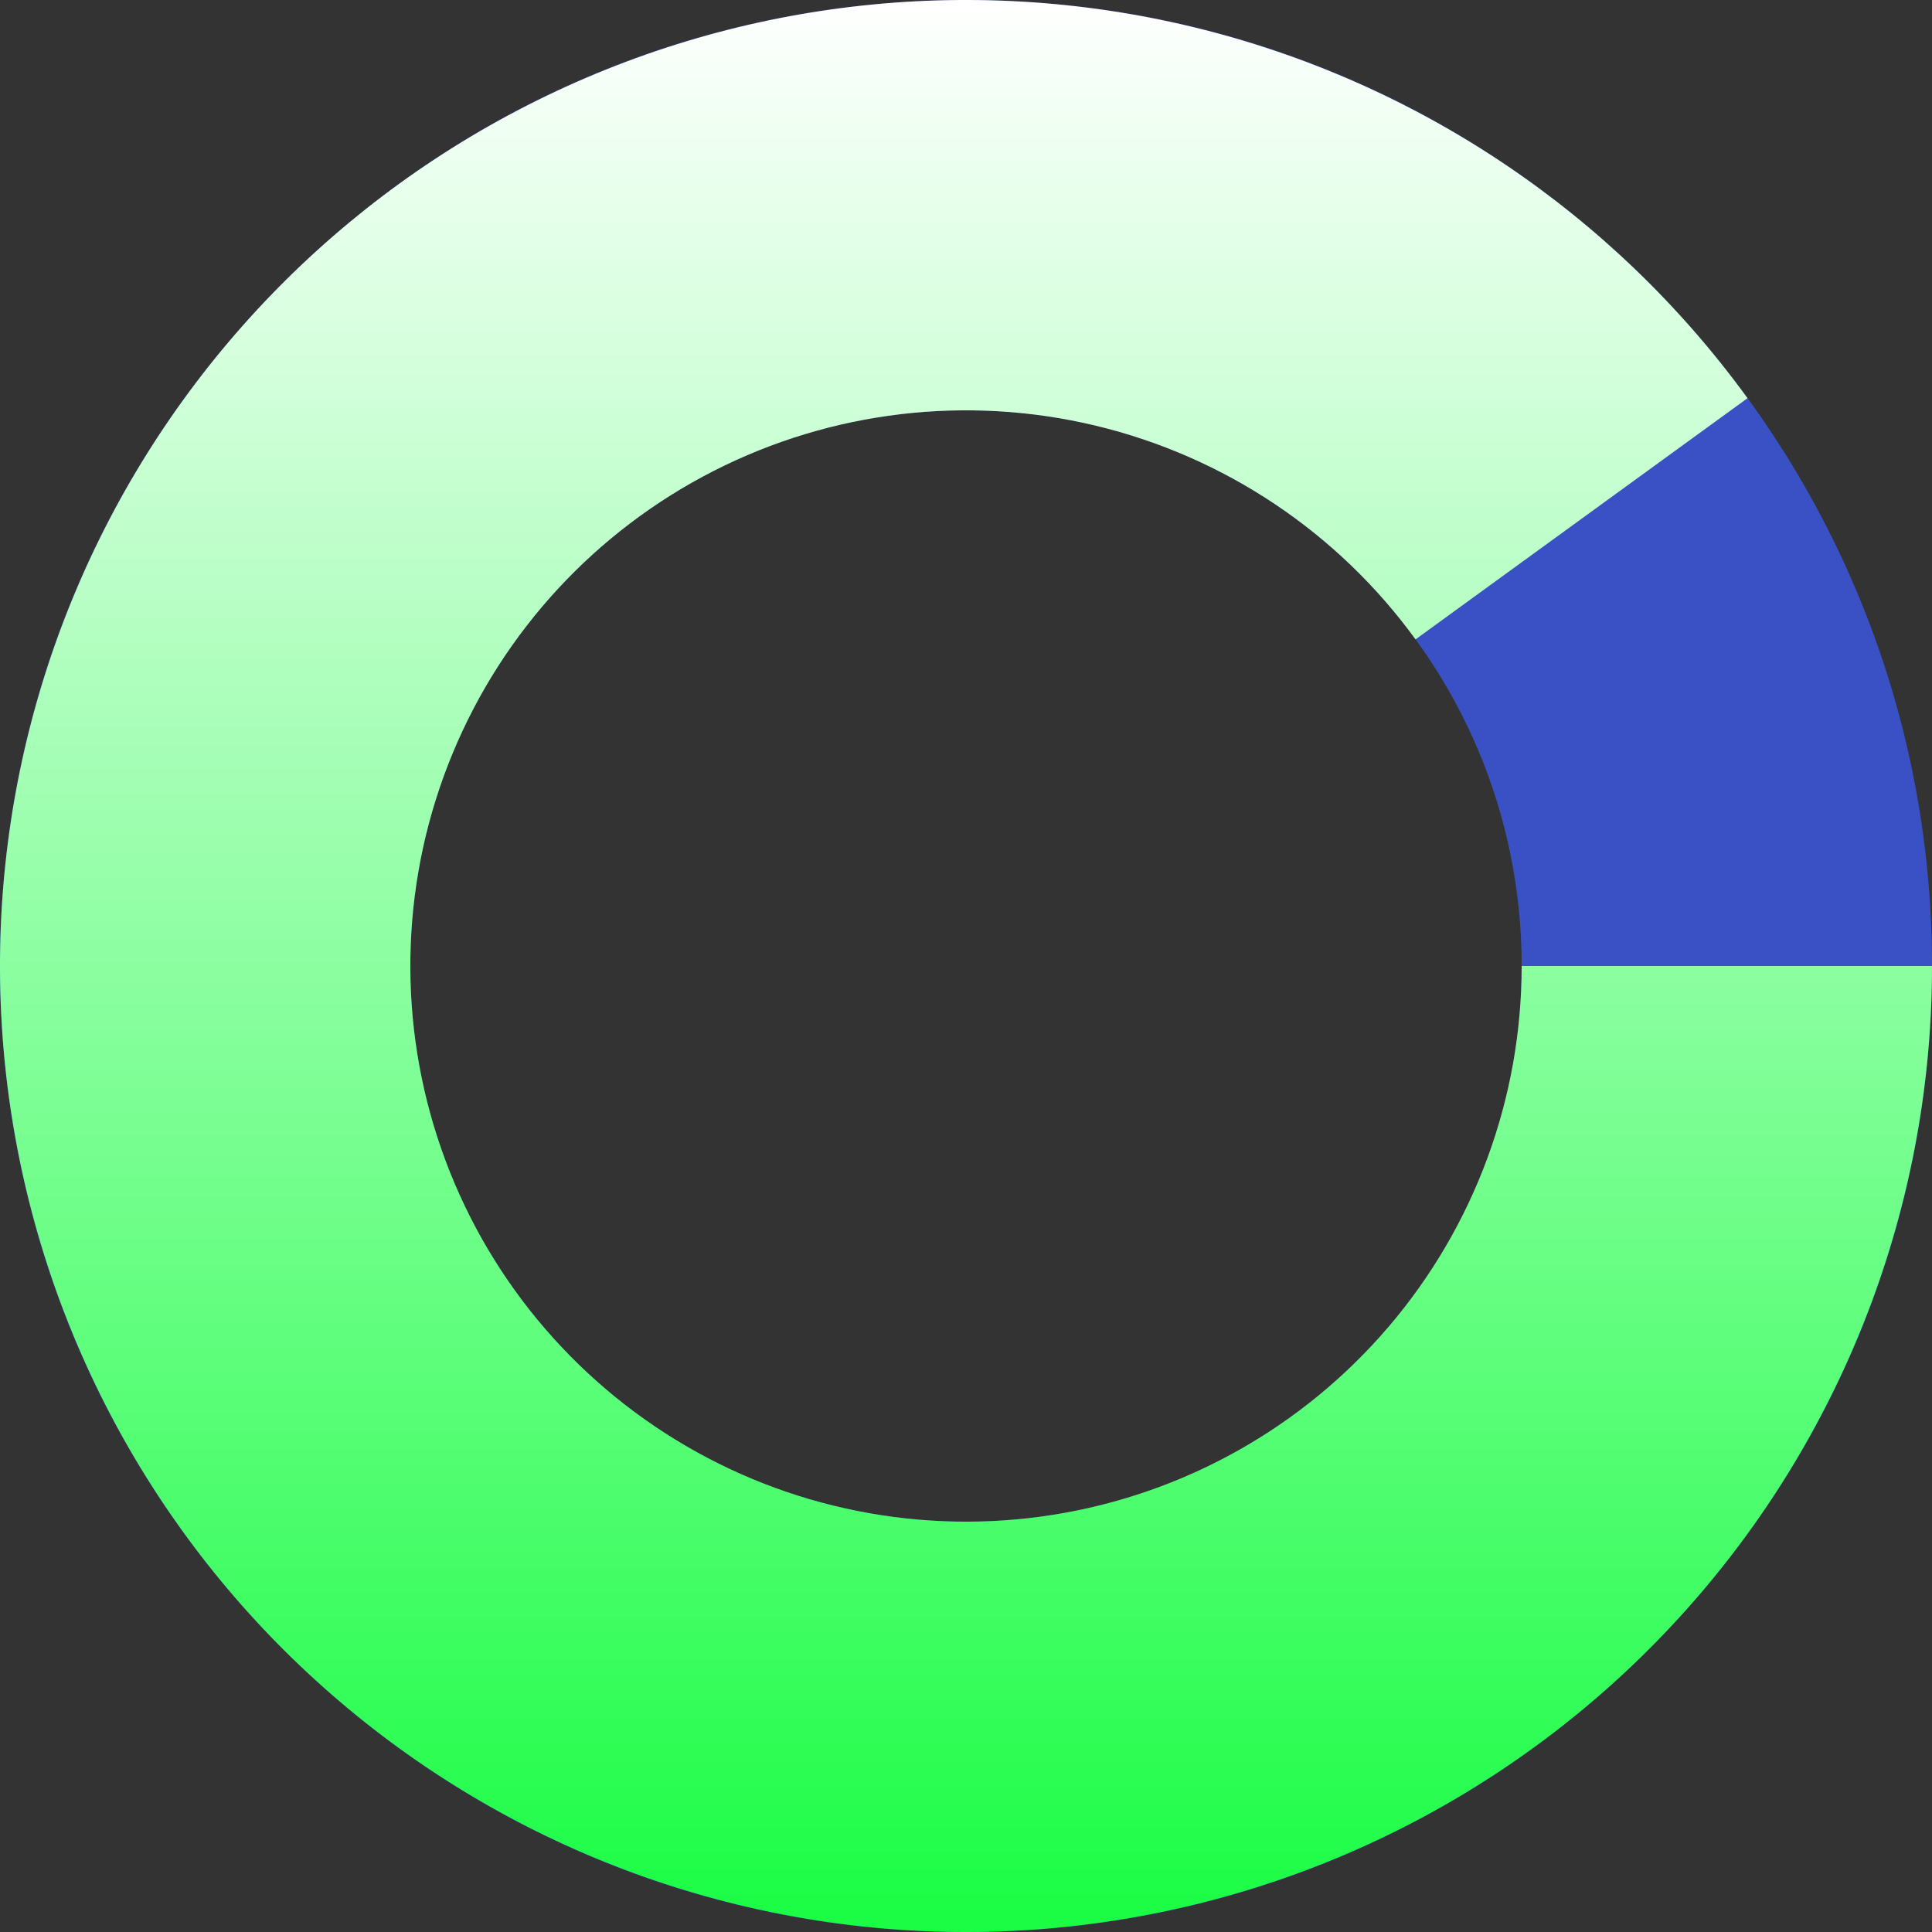
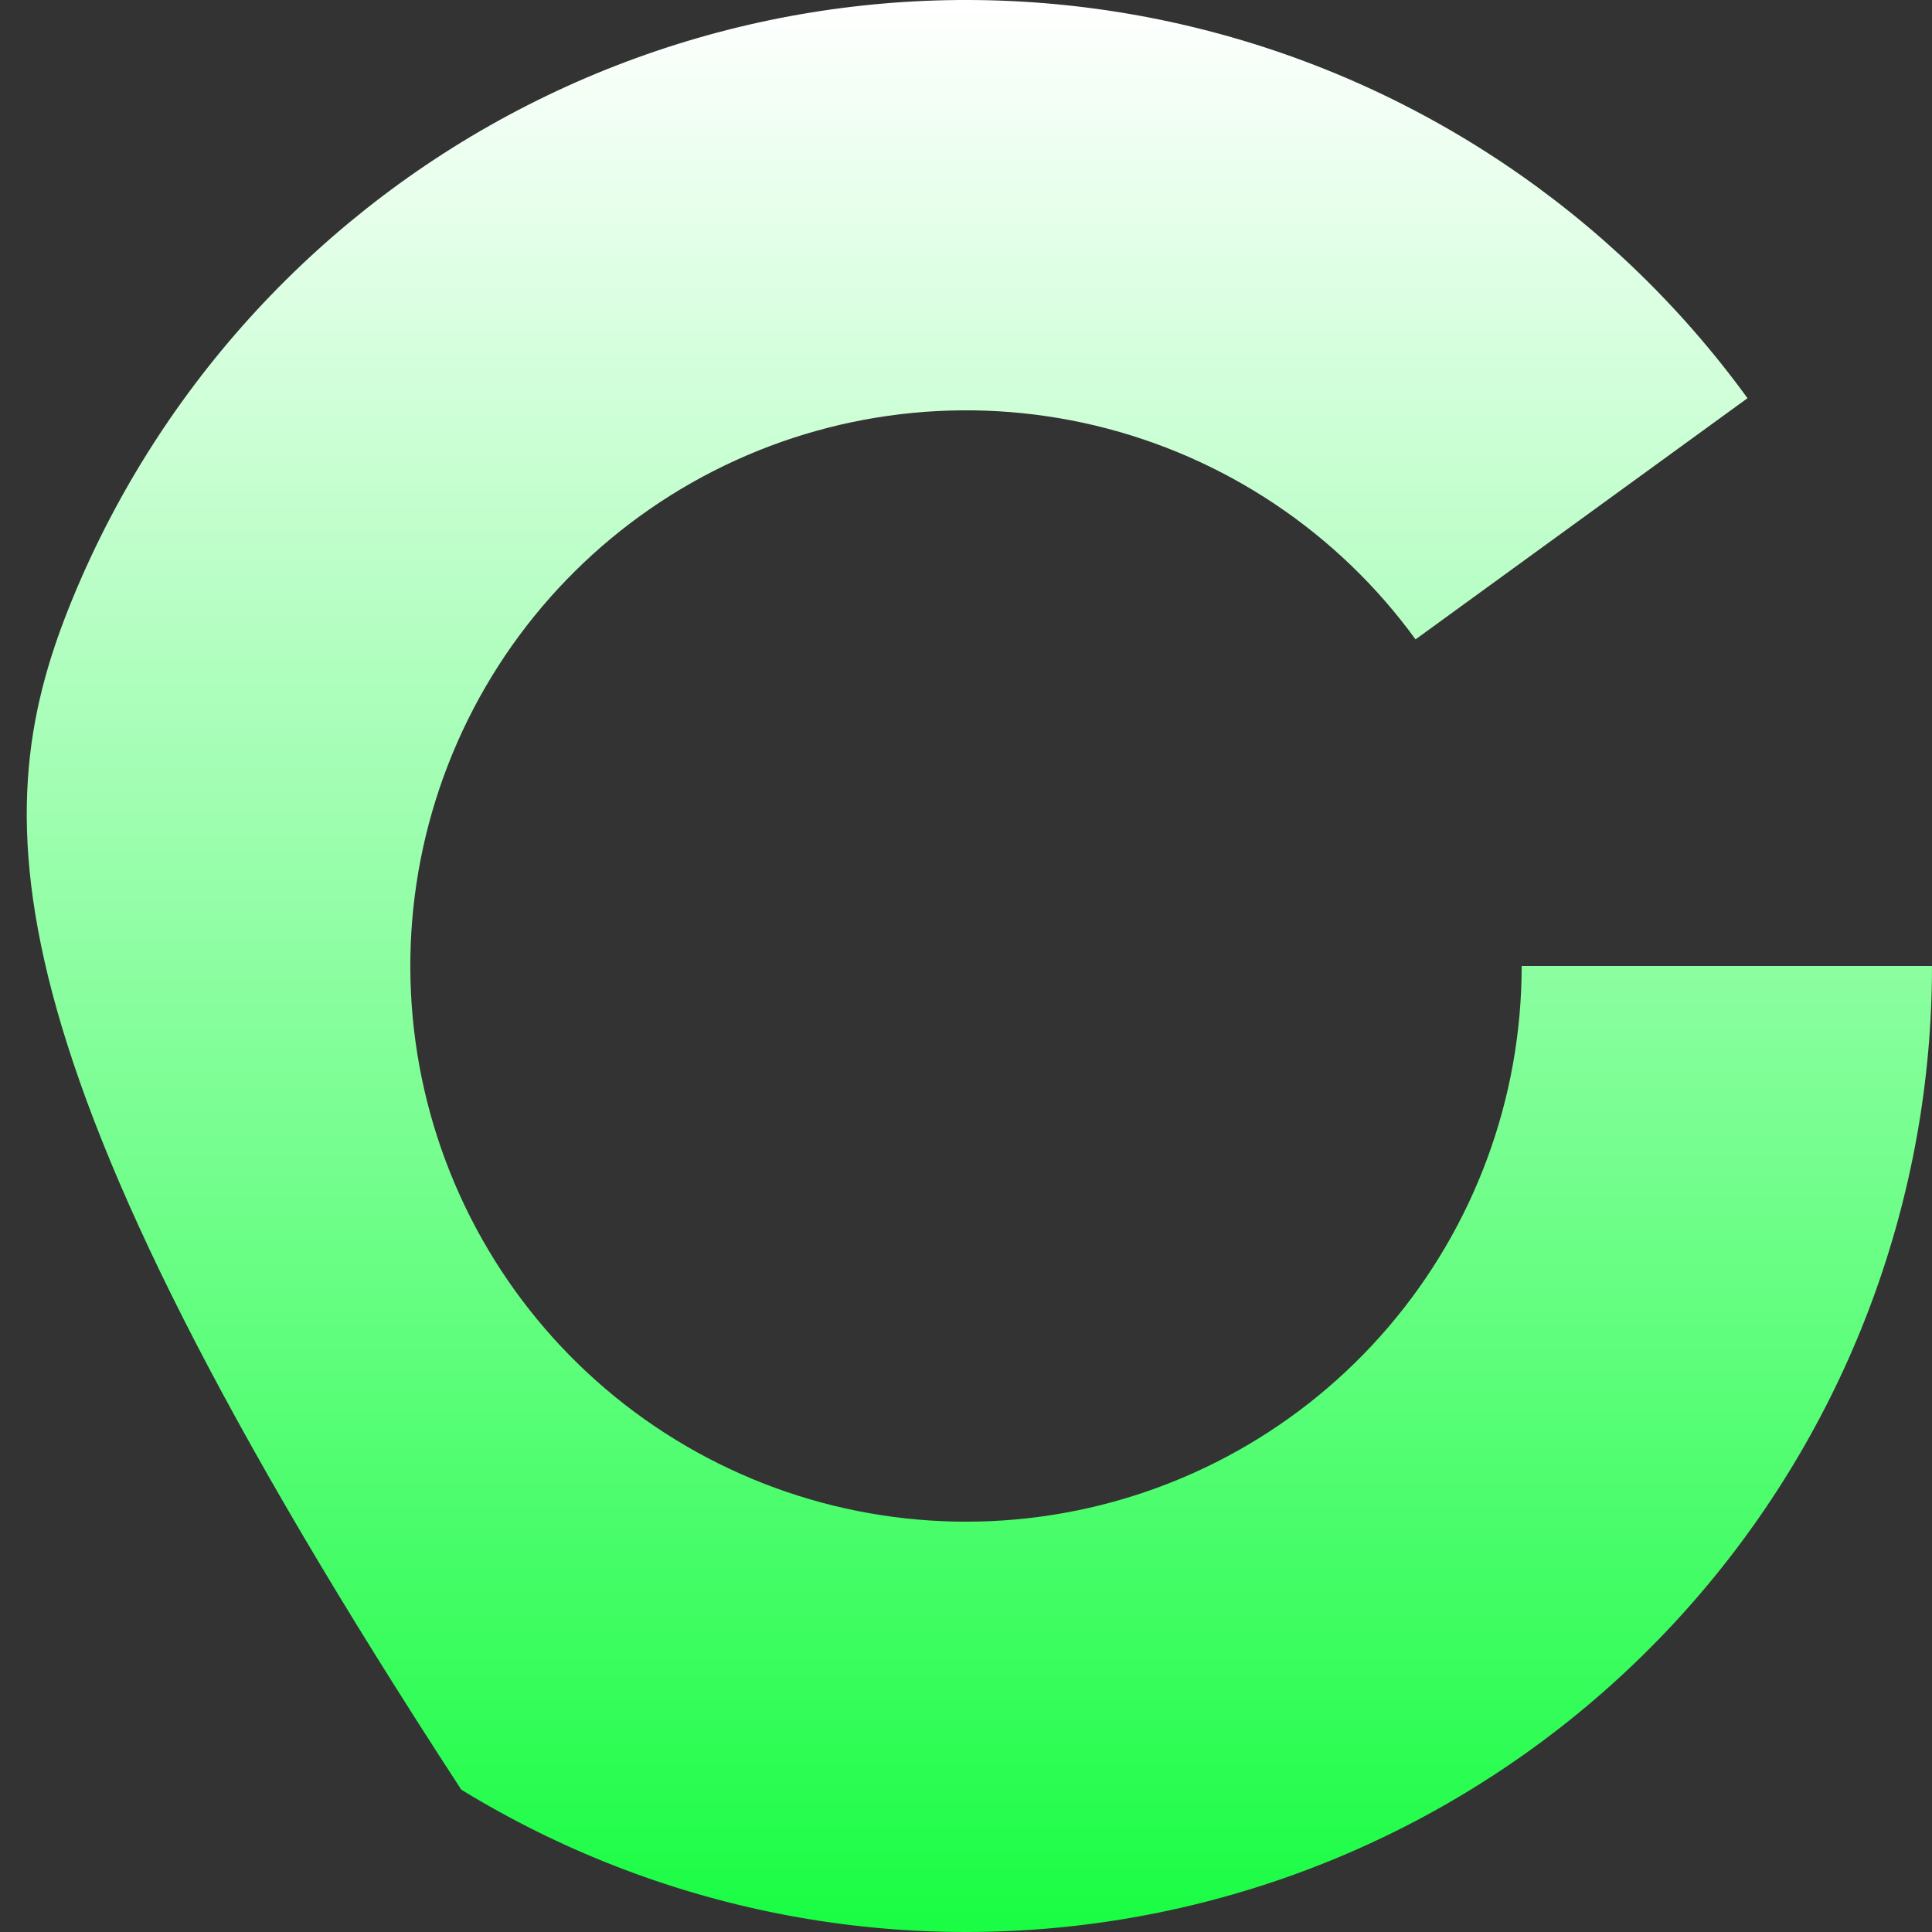
<svg xmlns="http://www.w3.org/2000/svg" width="104" height="104" viewBox="0 0 104 104" fill="none">
  <rect x="0" y="0" width="104" height="104" fill="#333333" stroke="none" />
-   <path d="M104 52C104 80.719 80.719 104 52 104C23.281 104 0 80.719 0 52C0 23.281 23.281 0 52 0C80.719 0 104 23.281 104 52ZM22.088 52C22.088 68.52 35.48 81.912 52 81.912C68.52 81.912 81.912 68.52 81.912 52C81.912 35.48 68.52 22.088 52 22.088C35.48 22.088 22.088 35.48 22.088 52Z" fill="#3A51C5" />
-   <path d="M104 52C104 64.381 99.582 76.356 91.541 85.771C83.5 95.186 72.364 101.423 60.135 103.36C47.906 105.297 35.387 102.807 24.83 96.337C14.273 89.868 6.371 79.844 2.545 68.069C-1.281 56.294 -0.78 43.539 3.958 32.1C8.696 20.662 17.361 11.289 28.392 5.668C39.424 0.047 52.1 -1.454 64.139 1.437C76.178 4.327 86.791 11.418 94.069 21.435L76.199 34.418C72.013 28.656 65.908 24.577 58.983 22.914C52.057 21.252 44.766 22.115 38.42 25.348C32.074 28.582 27.09 33.973 24.365 40.553C21.639 47.133 21.351 54.47 23.552 61.243C25.753 68.017 30.298 73.783 36.371 77.504C42.444 81.225 49.645 82.658 56.679 81.544C63.714 80.43 70.12 76.842 74.745 71.426C79.371 66.011 81.912 59.122 81.912 52L104 52Z" fill="url(#paint0_linear_86_14)" />
+   <path d="M104 52C104 64.381 99.582 76.356 91.541 85.771C83.5 95.186 72.364 101.423 60.135 103.36C47.906 105.297 35.387 102.807 24.83 96.337C-1.281 56.294 -0.78 43.539 3.958 32.1C8.696 20.662 17.361 11.289 28.392 5.668C39.424 0.047 52.1 -1.454 64.139 1.437C76.178 4.327 86.791 11.418 94.069 21.435L76.199 34.418C72.013 28.656 65.908 24.577 58.983 22.914C52.057 21.252 44.766 22.115 38.42 25.348C32.074 28.582 27.09 33.973 24.365 40.553C21.639 47.133 21.351 54.47 23.552 61.243C25.753 68.017 30.298 73.783 36.371 77.504C42.444 81.225 49.645 82.658 56.679 81.544C63.714 80.43 70.12 76.842 74.745 71.426C79.371 66.011 81.912 59.122 81.912 52L104 52Z" fill="url(#paint0_linear_86_14)" />
  <defs>
    <linearGradient id="paint0_linear_86_14" x1="52" y1="0" x2="52" y2="104" gradientUnits="userSpaceOnUse">
      <stop stop-color="white" />
      <stop offset="1" stop-color="#19FD43" />
    </linearGradient>
  </defs>
</svg>